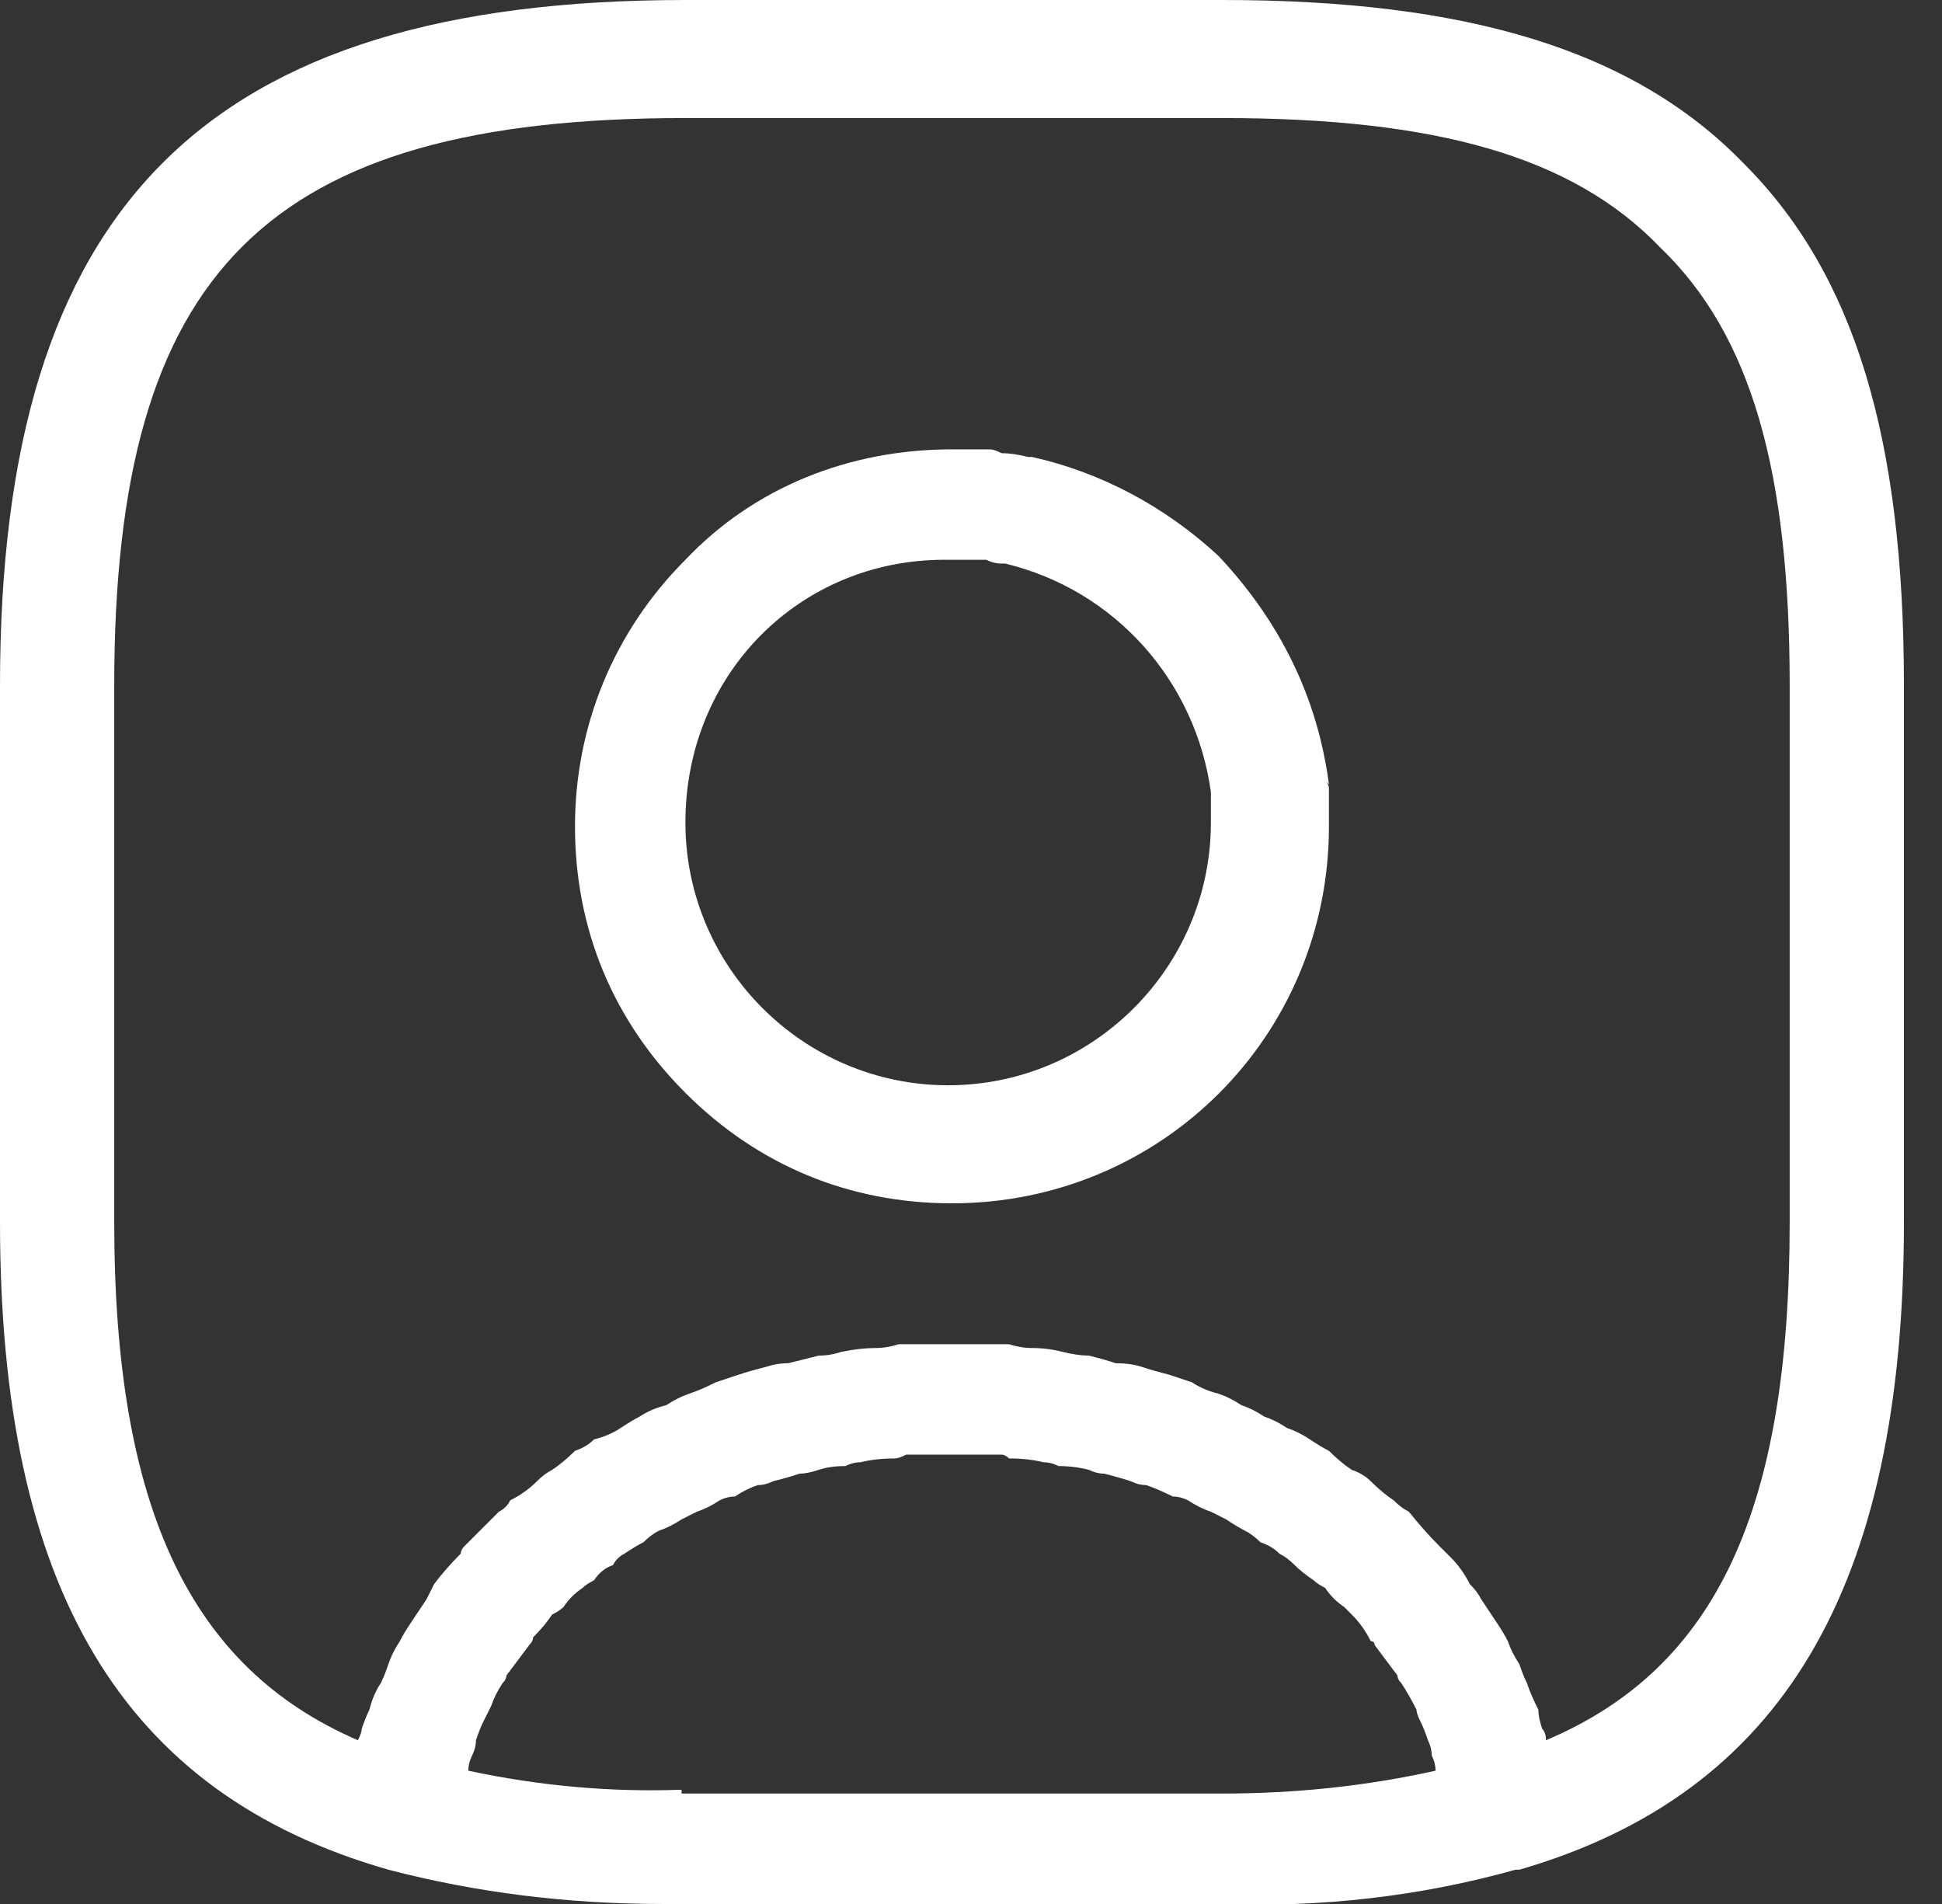
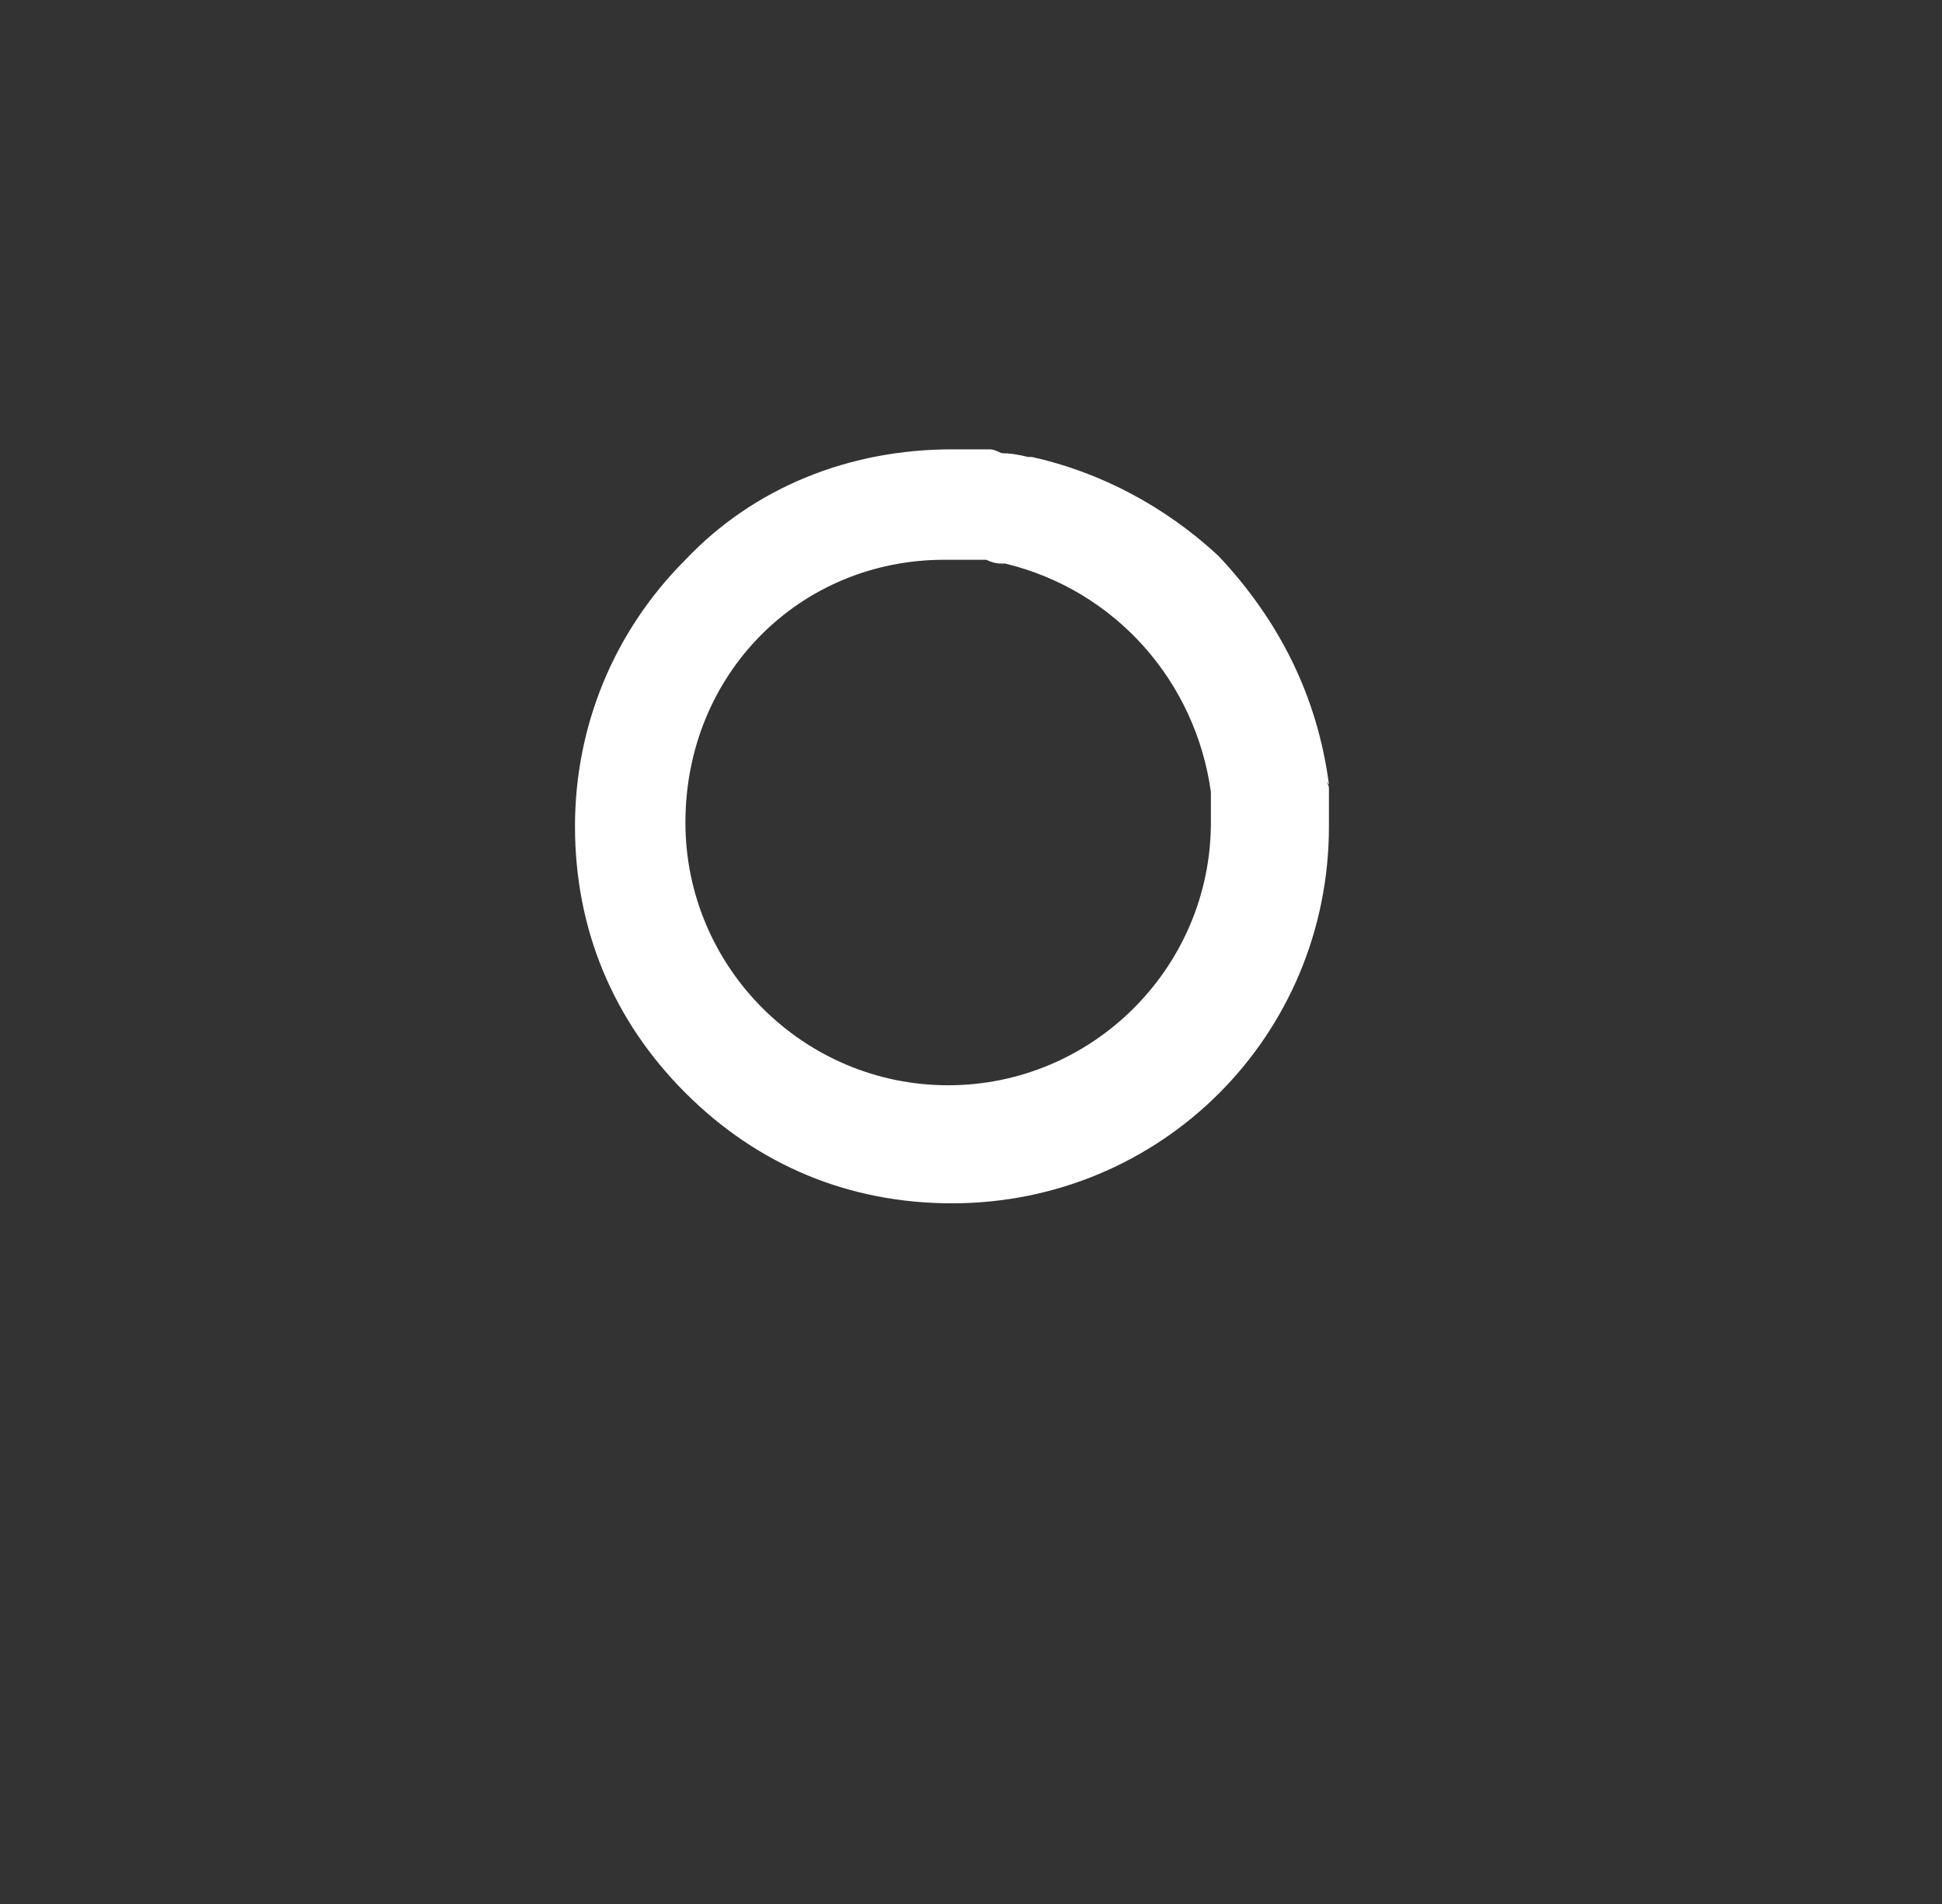
<svg xmlns="http://www.w3.org/2000/svg" version="1.2" viewBox="0 0 51 50" width="51" height="50">
  <rect x="0" y="0" width="51" height="50" fill="#333333" stroke="none" />
  <title>icon-Partnerprogramm-svg</title>
  <style>
		.s0 { fill: #ffffff } 
	</style>
-   <path id="Layer" fill-rule="evenodd" class="s0" d="m50 18v14.1c0 9.6-3.2 15-10.1 17q-0.1 0-0.1 0c-2.5 0.7-5.1 1-7.8 0.9-0.2 0-14.4 0-14.6 0-2.5 0-4.9-0.3-7.2-0.9q0 0 0 0c-7-2-10.2-7.4-10.2-17v-14.1c0-12.6 5.4-18 18-18h14.1c6.4 0 10.8 1.3 13.7 4.3 2.9 2.9 4.2 7.2 4.2 13.7zm-32.1 29.1h14.2q2.9 0 5.6-0.6 0-0.2-0.1-0.4 0-0.2-0.1-0.4-0.1-0.3-0.2-0.5-0.1-0.2-0.1-0.3-0.2-0.4-0.4-0.7-0.1-0.1-0.1-0.2-0.3-0.4-0.6-0.8 0-0.1-0.1-0.1-0.2-0.4-0.5-0.7-0.1-0.1-0.2-0.2-0.3-0.2-0.5-0.5-0.2-0.1-0.3-0.2-0.3-0.2-0.5-0.4-0.2-0.2-0.4-0.3-0.2-0.2-0.5-0.3-0.2-0.2-0.4-0.3-0.2-0.1-0.5-0.3-0.2-0.1-0.4-0.2-0.3-0.1-0.6-0.3-0.2-0.1-0.4-0.1-0.4-0.2-0.7-0.3-0.2 0-0.4-0.1-0.3-0.1-0.7-0.2-0.2 0-0.4-0.1-0.4-0.1-0.8-0.1-0.2-0.1-0.4-0.1-0.4-0.1-0.9-0.1-0.1-0.1-0.2-0.1-0.7 0-1.3 0-0.6 0-1.2 0-0.2 0.1-0.3 0.1-0.5 0-0.9 0.1-0.2 0-0.4 0.1-0.4 0-0.7 0.1-0.3 0.1-0.5 0.1-0.3 0.1-0.7 0.2-0.2 0.1-0.4 0.1-0.3 0.1-0.6 0.3-0.2 0-0.4 0.1-0.3 0.2-0.6 0.3-0.2 0.1-0.4 0.2-0.3 0.2-0.6 0.3-0.2 0.1-0.4 0.3-0.2 0.1-0.5 0.3-0.2 0.1-0.3 0.3-0.3 0.1-0.5 0.4-0.2 0.1-0.3 0.2-0.3 0.2-0.5 0.5-0.1 0.1-0.3 0.2-0.2 0.3-0.5 0.6 0 0.1-0.1 0.2-0.3 0.4-0.6 0.8 0 0.1-0.1 0.2-0.2 0.3-0.3 0.6-0.1 0.2-0.2 0.4-0.1 0.2-0.2 0.5 0 0.2-0.1 0.4-0.1 0.2-0.1 0.4 2.8 0.6 5.6 0.5zm29.1-29.1c0-5.6-1-9.2-3.4-11.5-2.3-2.4-5.9-3.4-11.5-3.4h-14.1c-11 0-15 4-15 14.9v14.1c0 7.5 2 11.7 6.4 13.6q0.1-0.2 0.1-0.3 0.1-0.3 0.2-0.5 0.1-0.4 0.3-0.7 0.1-0.2 0.2-0.5 0.1-0.3 0.3-0.6 0.1-0.2 0.3-0.5 0.2-0.3 0.4-0.6 0.1-0.2 0.2-0.4 0.3-0.4 0.7-0.8 0-0.1 0.1-0.2 0.4-0.4 0.9-0.9 0.2-0.1 0.3-0.3 0.4-0.2 0.7-0.5 0.2-0.2 0.4-0.3 0.3-0.2 0.6-0.5 0.3-0.1 0.5-0.3 0.4-0.1 0.7-0.3 0.3-0.2 0.5-0.3 0.3-0.2 0.7-0.3 0.3-0.2 0.6-0.3 0.3-0.1 0.7-0.3 0.3-0.1 0.6-0.2 0.3-0.1 0.7-0.2 0.3-0.1 0.6-0.1 0.4-0.1 0.8-0.2 0.3 0 0.6-0.1 0.5-0.1 0.9-0.1 0.3 0 0.6-0.1 0.6 0 1.2 0 0.1 0 0.2 0 0.2 0 0.3 0 0.6 0 1.2 0 0.3 0.1 0.6 0.1 0.4 0 0.8 0.1 0.4 0.1 0.7 0.1 0.4 0.1 0.7 0.2 0.4 0 0.7 0.1 0.3 0.1 0.7 0.2 0.3 0.1 0.6 0.2 0.3 0.2 0.7 0.3 0.3 0.1 0.6 0.3 0.3 0.1 0.6 0.3 0.3 0.1 0.6 0.3 0.3 0.1 0.6 0.3 0.3 0.2 0.5 0.3 0.3 0.3 0.6 0.5 0.3 0.1 0.5 0.3 0.3 0.3 0.6 0.5 0.2 0.2 0.4 0.3 0.4 0.5 0.8 0.9 0.2 0.2 0.3 0.3 0.3 0.3 0.5 0.7 0.2 0.2 0.3 0.4 0.2 0.3 0.4 0.6 0.2 0.3 0.3 0.5 0.1 0.3 0.3 0.6 0.1 0.3 0.2 0.5 0.1 0.3 0.3 0.7 0 0.2 0.1 0.5 0.1 0.1 0.1 0.3c4.5-1.9 6.4-6.1 6.4-13.6z" />
  <path id="Layer" fill-rule="evenodd" class="s0" d="m34.8 20.5q0.1 0.1 0.1 0.2 0 0.5 0 1 0 0 0 0c0 5.5-4.4 9.9-9.9 9.9-2.7 0-5.1-1-7-2.9-1.9-1.9-2.9-4.3-2.9-7 0-2.6 1-5.1 2.9-7 1.8-1.9 4.3-2.9 7-2.9q0 0 0 0 0.2 0 0.4 0 0.3 0 0.6 0 0.1 0 0.3 0.1 0.3 0 0.7 0.1 0 0 0.1 0c1.8 0.4 3.5 1.3 4.9 2.6 1.6 1.7 2.6 3.7 2.9 6zm-10-5.8c-3.8 0-6.8 3-6.8 6.9 0 3.8 3.1 6.9 6.9 6.9 3.8 0 6.9-3.1 6.9-6.9q0-0.4 0-0.7 0-0.1 0-0.1c-0.4-2.9-2.5-5.3-5.4-6q0 0-0.1 0-0.2 0-0.4-0.1-0.2 0-0.3 0-0.1 0-0.3 0-0.2 0-0.4 0-0.1 0-0.1 0z" />
</svg>